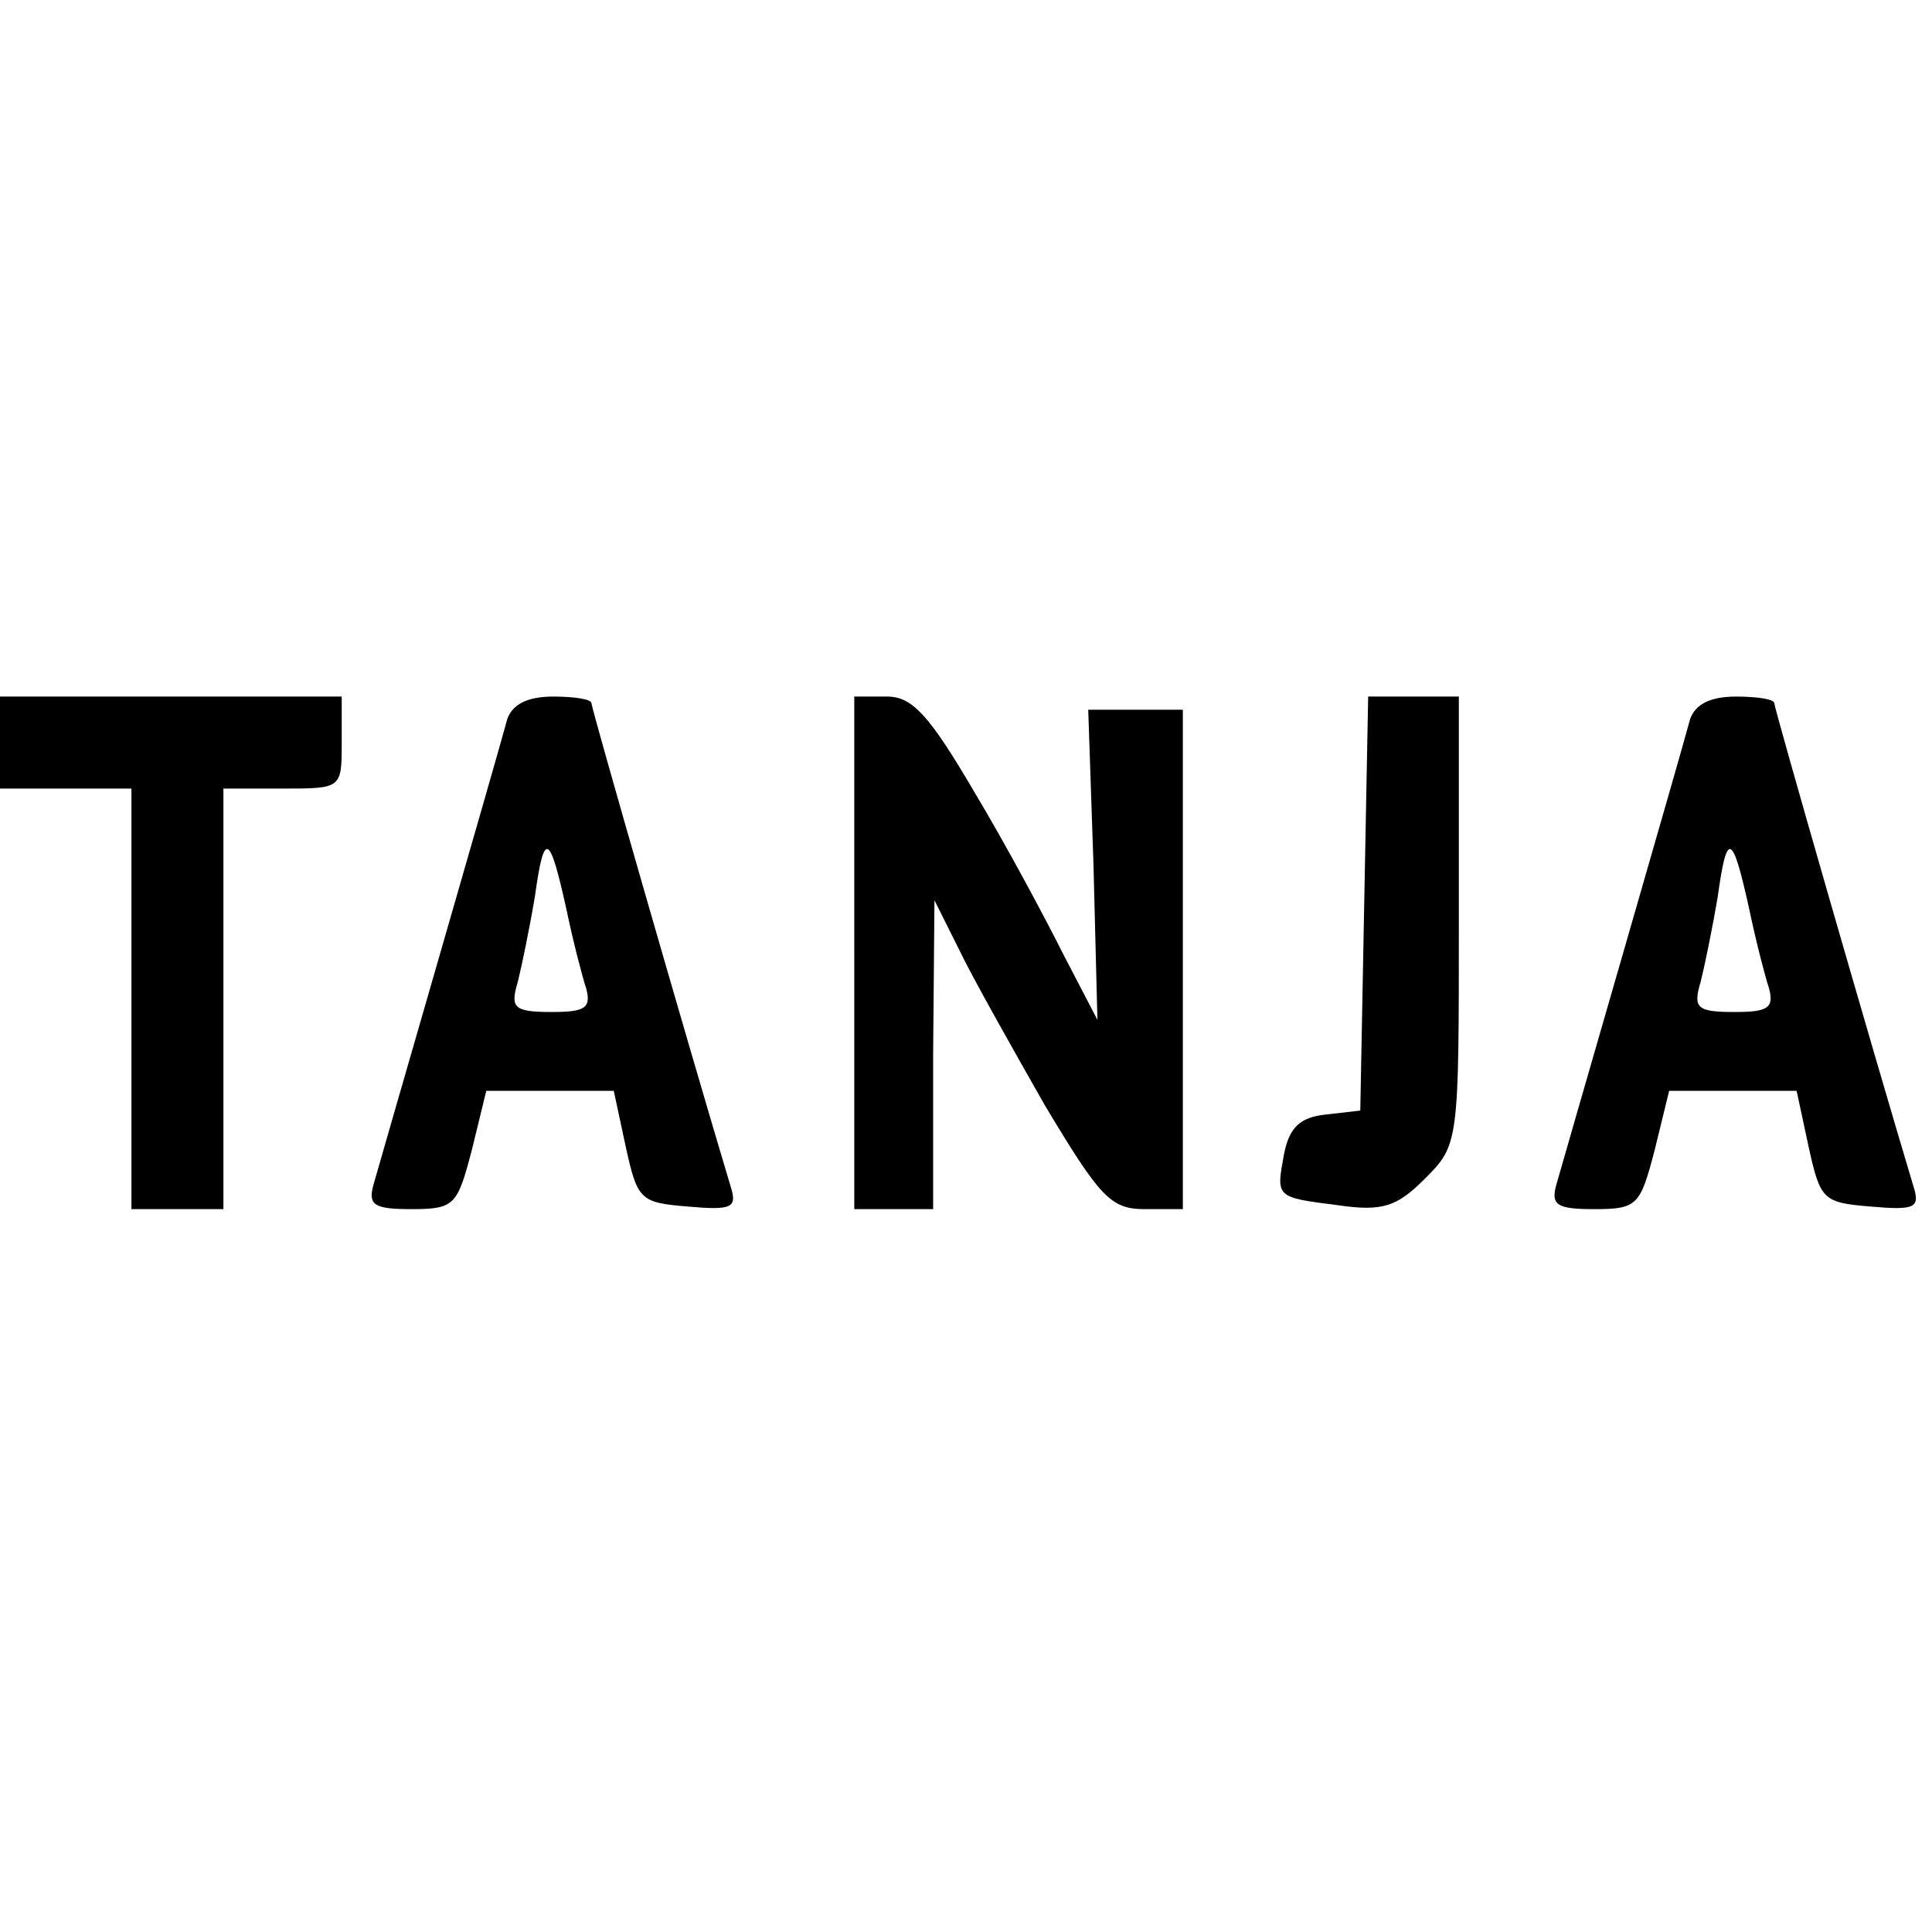
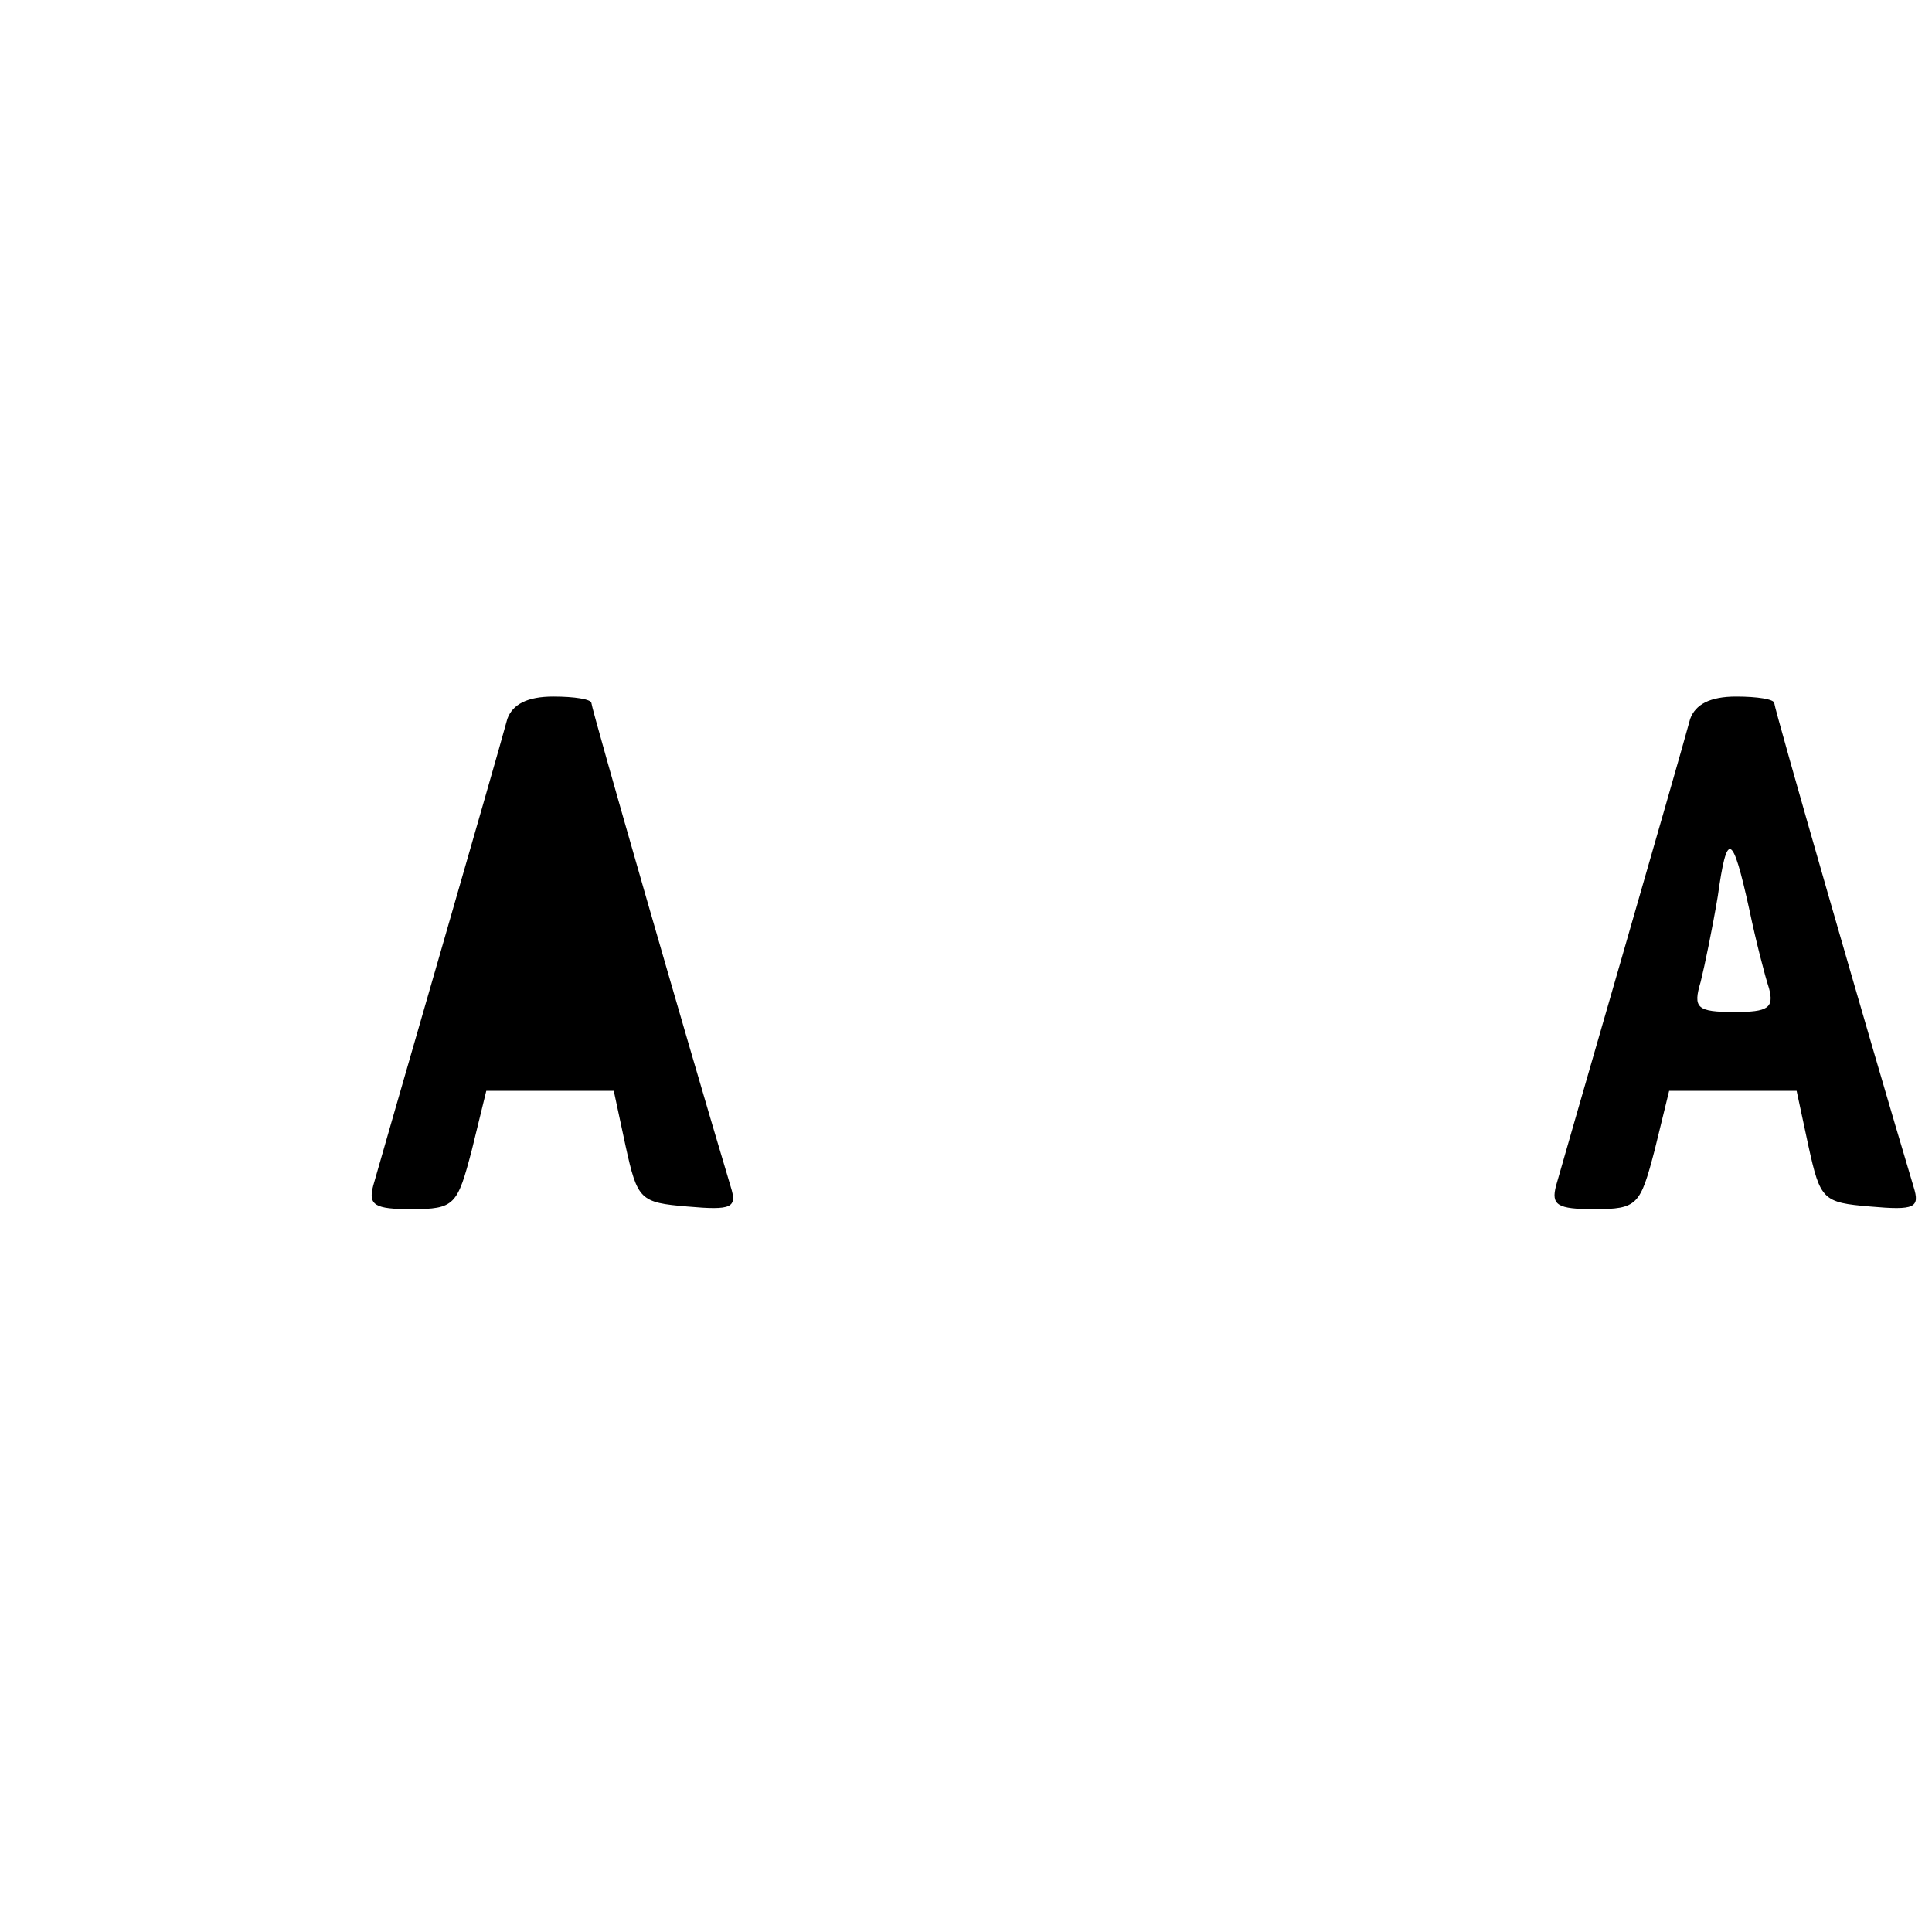
<svg xmlns="http://www.w3.org/2000/svg" version="1.0" width="147pt" height="147pt" viewBox="0 0 147 147" preserveAspectRatio="xMidYMid meet">
  <g transform="translate(0,147) scale(0.1,-0.1)" fill="#000000" stroke="none">
-     <path d="M0 905 l0 -35 50 0 50 0 0 -160 0 -160 35 0 35 0 0 160 0 160 45 0 c45 0 45 0 45 35 l0 35 -130 0 -130 0 0 -35z" />
-     <path d="M386 923 c-8 -30 -97 -337 -102 -355 -4 -15 1 -18 29 -18 33 0 35 3 46 45 l11 45 49 0 48 0 9 -42 c9 -41 11 -43 47 -46 34 -3 38 -1 33 15 -33 110 -106 364 -106 368 0 3 -13 5 -29 5 -20 0 -31 -6 -35 -17z m45 -145 c5 -24 12 -51 15 -60 4 -15 -1 -18 -26 -18 -29 0 -32 3 -26 23 3 12 9 41 13 65 7 50 11 49 24 -10z" />
-     <path d="M650 745 l0 -195 30 0 30 0 0 118 1 117 19 -38 c10 -21 40 -74 65 -118 42 -70 50 -79 76 -79 l29 0 0 190 0 190 -36 0 -36 0 4 -118 3 -118 -26 50 c-14 28 -44 84 -68 124 -34 58 -47 72 -66 72 l-25 0 0 -195z" />
-     <path d="M1038 783 l-3 -158 -26 -3 c-20 -2 -28 -10 -32 -30 -6 -33 -7 -33 41 -39 34 -5 45 -1 66 20 26 26 26 27 26 197 l0 170 -35 0 -34 0 -3 -157z" />
+     <path d="M386 923 c-8 -30 -97 -337 -102 -355 -4 -15 1 -18 29 -18 33 0 35 3 46 45 l11 45 49 0 48 0 9 -42 c9 -41 11 -43 47 -46 34 -3 38 -1 33 15 -33 110 -106 364 -106 368 0 3 -13 5 -29 5 -20 0 -31 -6 -35 -17z m45 -145 z" />
    <path d="M1286 923 c-8 -30 -97 -337 -102 -355 -4 -15 1 -18 29 -18 33 0 35 3 46 45 l11 45 49 0 48 0 9 -42 c9 -41 11 -43 47 -46 34 -3 38 -1 33 15 -33 110 -106 364 -106 368 0 3 -13 5 -29 5 -20 0 -31 -6 -35 -17z m45 -145 c5 -24 12 -51 15 -60 4 -15 -1 -18 -26 -18 -29 0 -32 3 -26 23 3 12 9 41 13 65 7 50 11 49 24 -10z" />
  </g>
</svg>